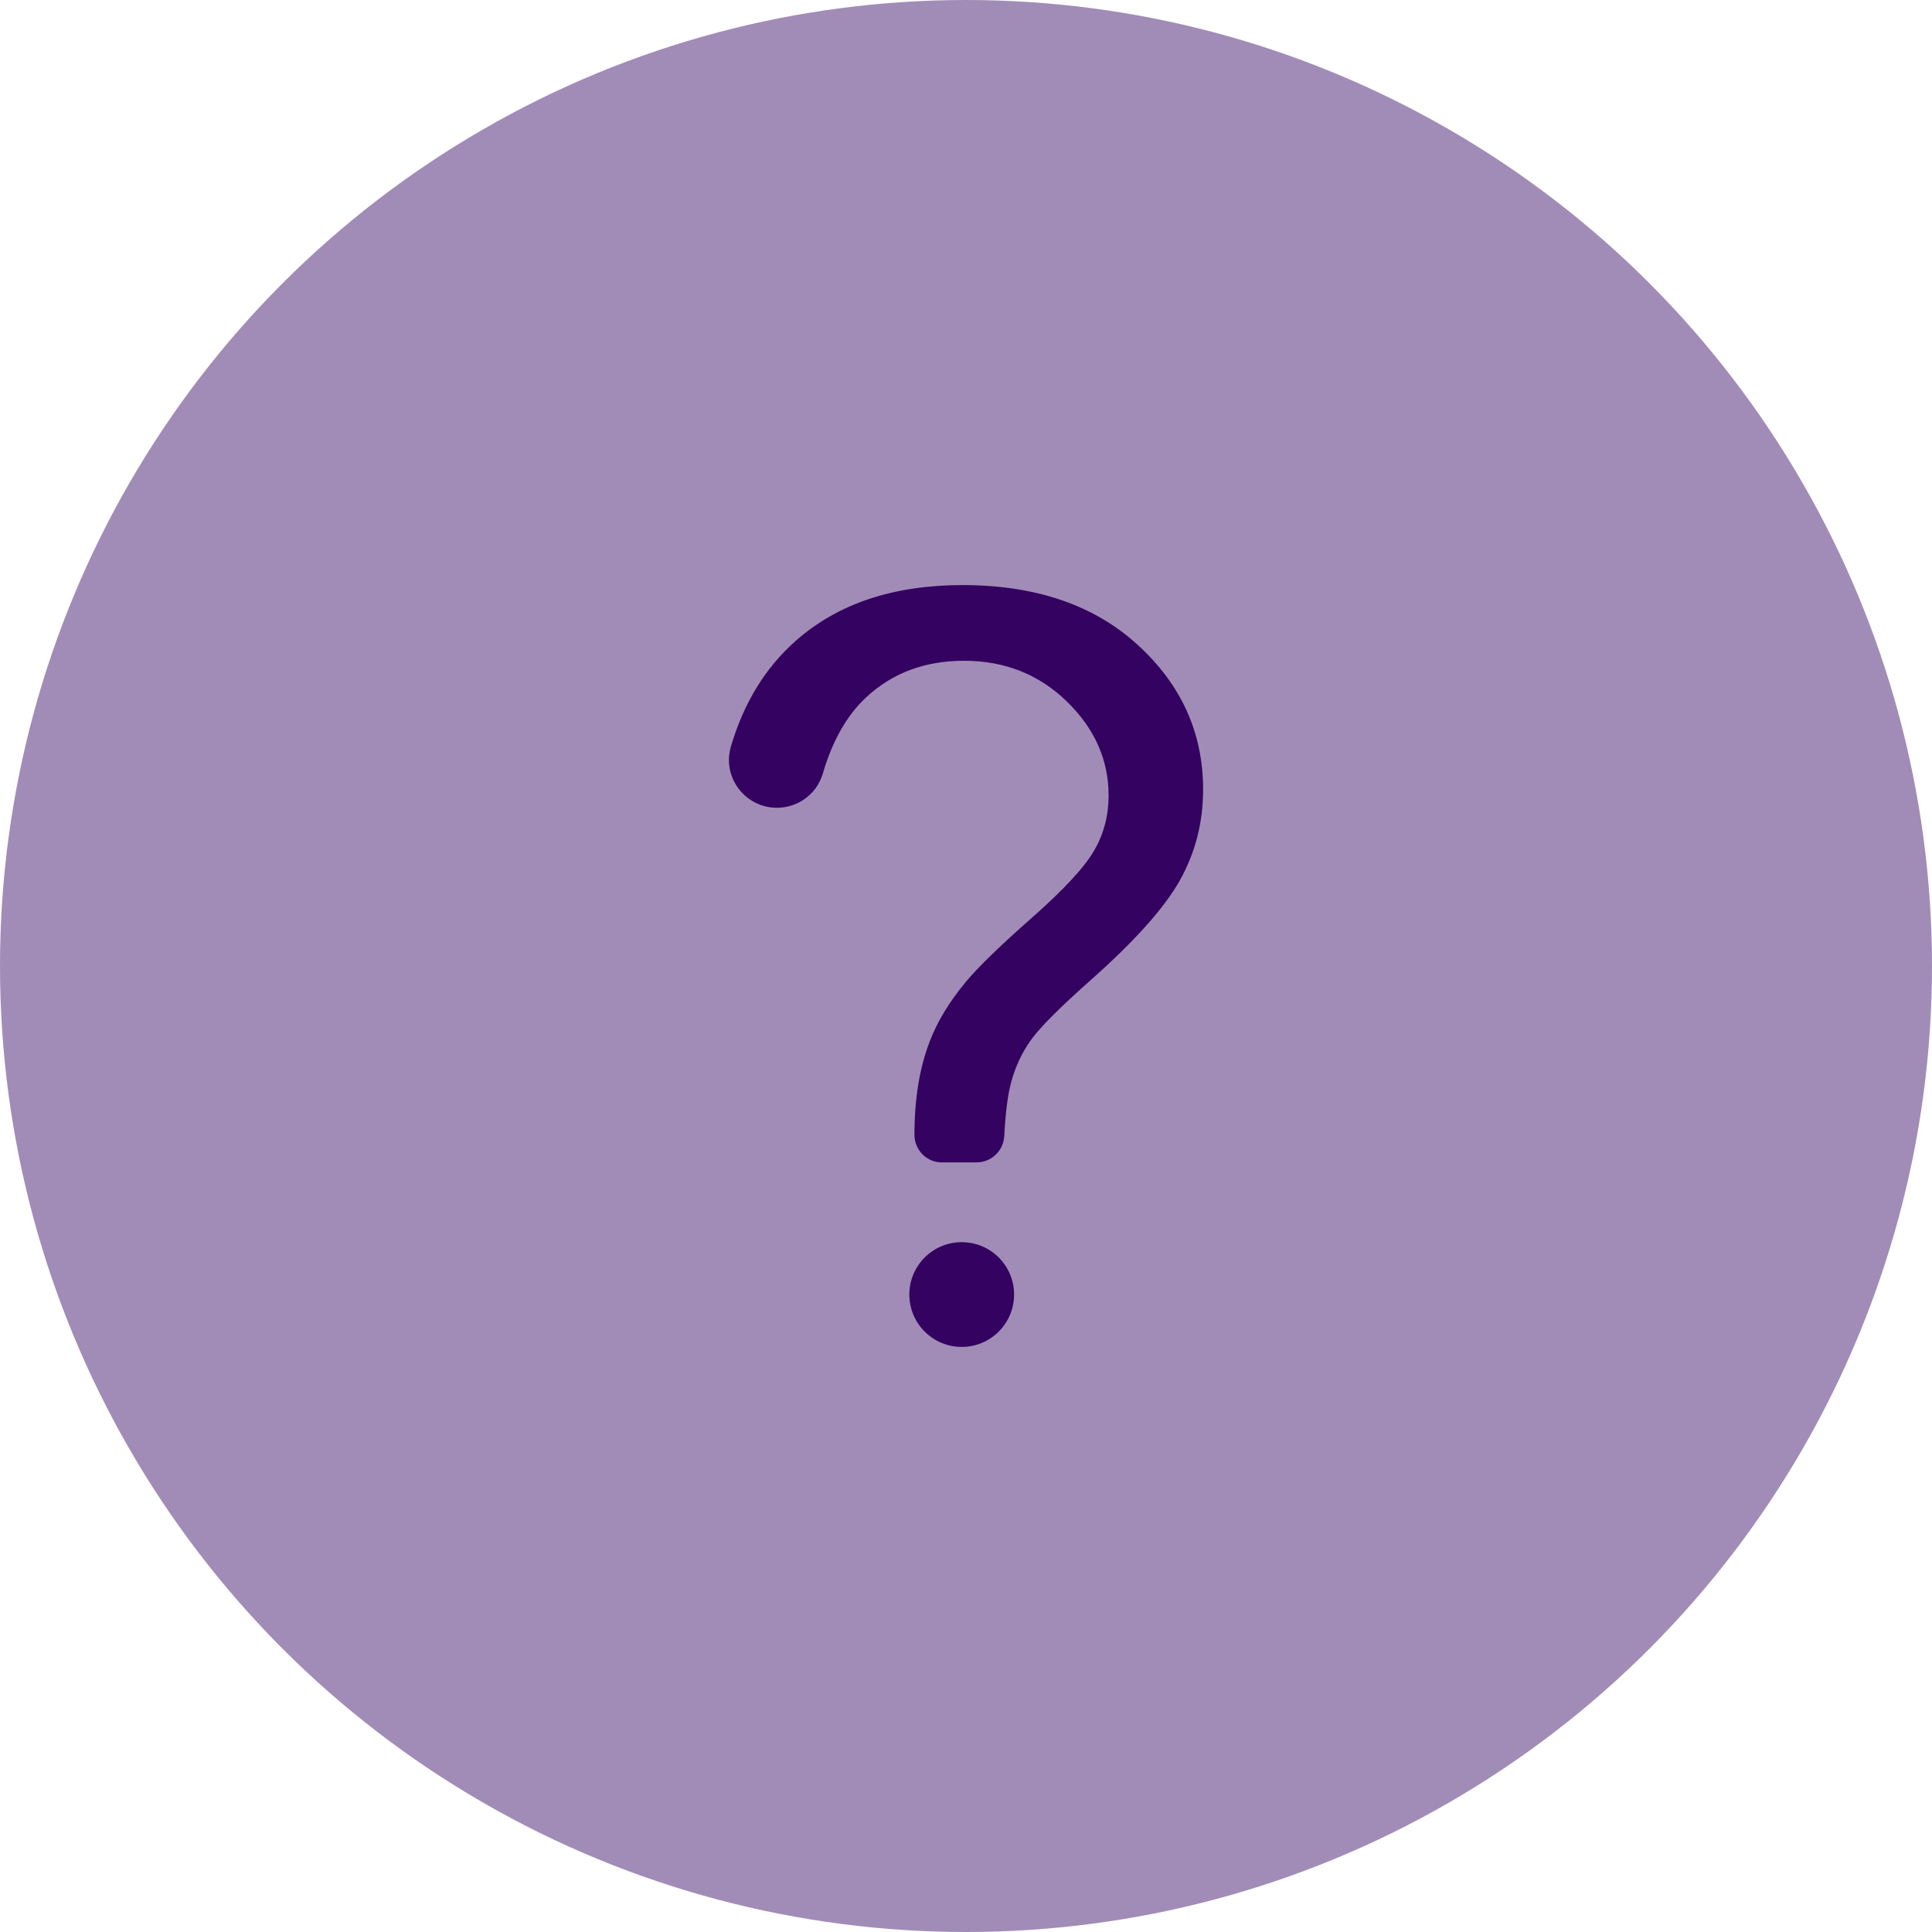
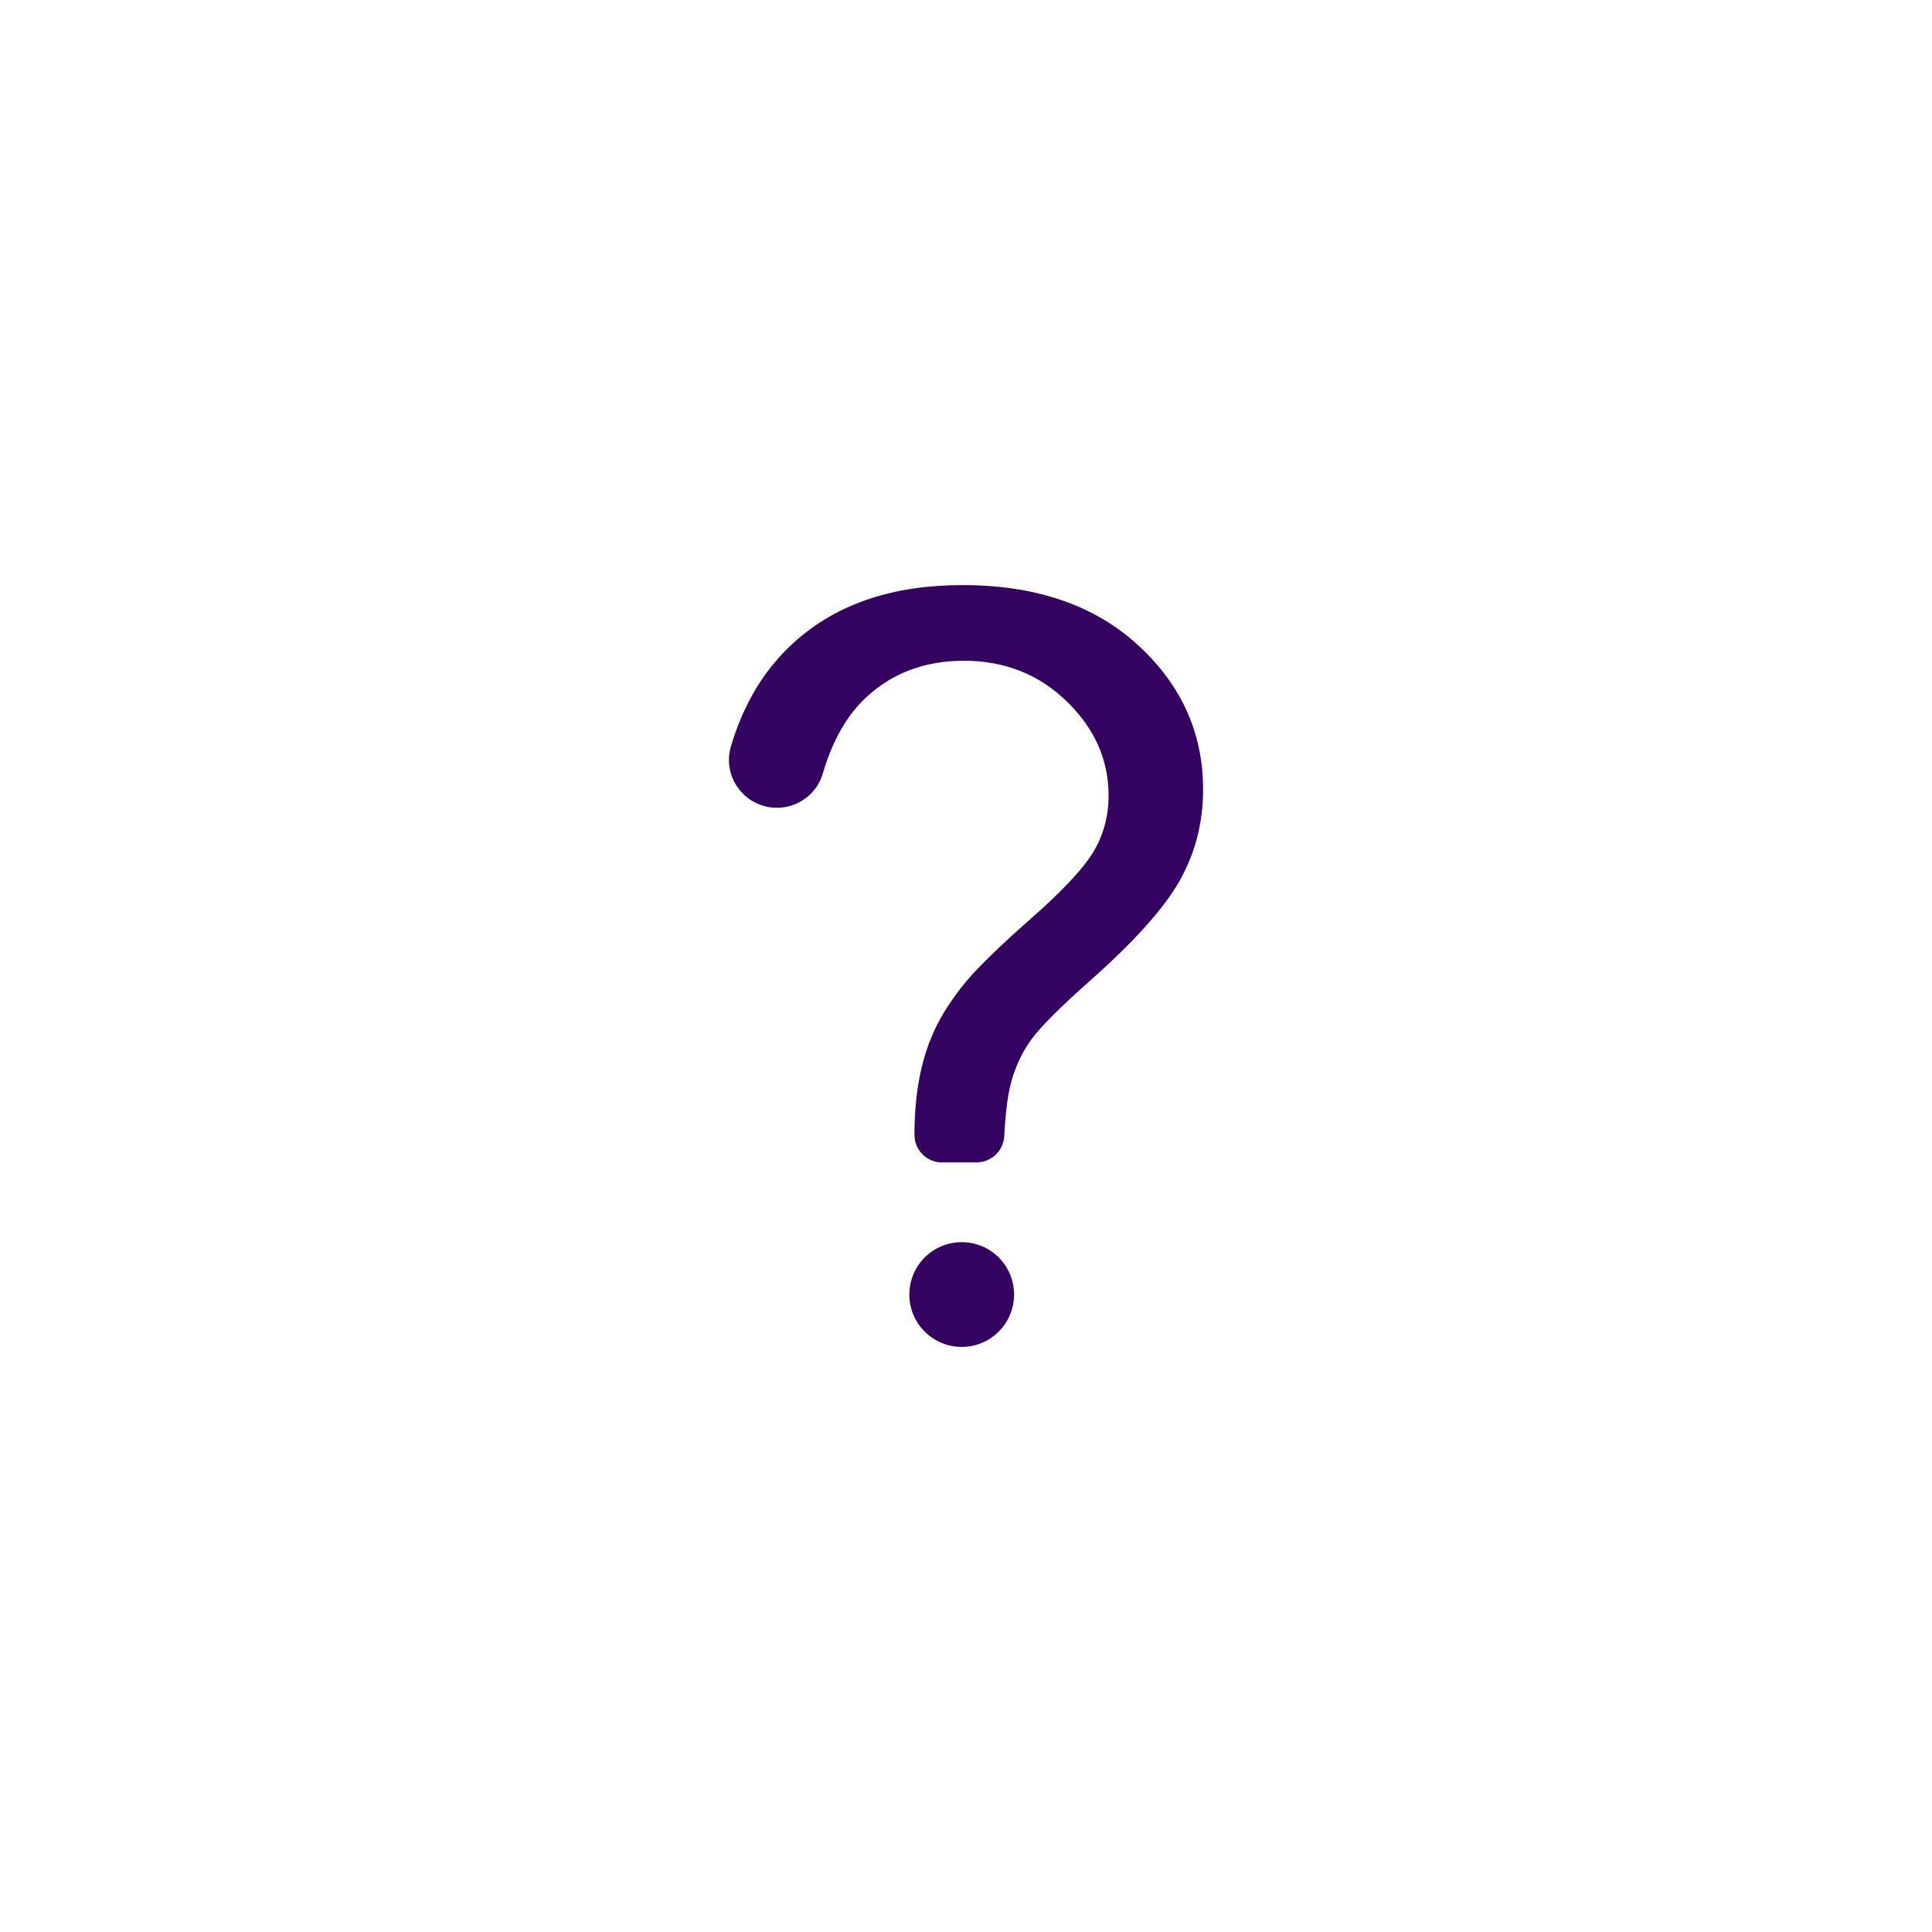
<svg xmlns="http://www.w3.org/2000/svg" version="1.1" width="512" height="512" x="0" y="0" viewBox="0 0 2000 2000" style="enable-background:new 0 0 512 512" xml:space="preserve" class="">
-   <circle r="1000" cx="1000" cy="1000" fill="#a18cb7" shape="circle" />
  <g transform="matrix(0.53,0,0,0.53,470.012,470)">
    <path d="M953.2 1383.7c-29.8 0-53.9-24.1-53.9-53.9 0-70.5 10-131.4 29.9-182.6 14.6-38.6 38.3-77.5 70.9-116.8 24-28.6 67-70.4 129.2-125.2 62.2-54.9 102.6-98.6 121.3-131.2s27.9-68.2 27.9-106.8c0-69.9-27.3-131.2-81.8-184.1s-121.4-79.3-200.6-79.3c-76.5 0-140.4 24-191.6 71.9-37.4 35-65.5 84.4-84.1 148.2-12.8 43.8-55.5 71.8-100.8 66.4-57.4-6.8-95.2-63.6-78.8-119.1 25.2-85.3 67.4-154 126.5-206.2 82.1-72.7 190.7-109 325.8-109 143 0 257.1 38.9 342.3 116.8s127.7 172 127.7 282.4c0 63.9-15 122.8-44.9 176.6-29.9 53.9-88.5 119.4-175.6 196.6-58.5 51.9-96.8 90.2-114.8 114.8s-31.3 52.9-39.9 84.8c-6.4 23.7-10.8 58.5-13.2 104.2-1.5 28.8-25.4 51.4-54.2 51.4h-67.3zm-63.9 258c0-56.5 45.8-102.3 102.3-102.3s102.3 45.8 102.3 102.3-45.8 102.3-102.3 102.3-102.3-45.8-102.3-102.3z" fill="#340260" opacity="1" data-original="#000000" class="" />
  </g>
</svg>